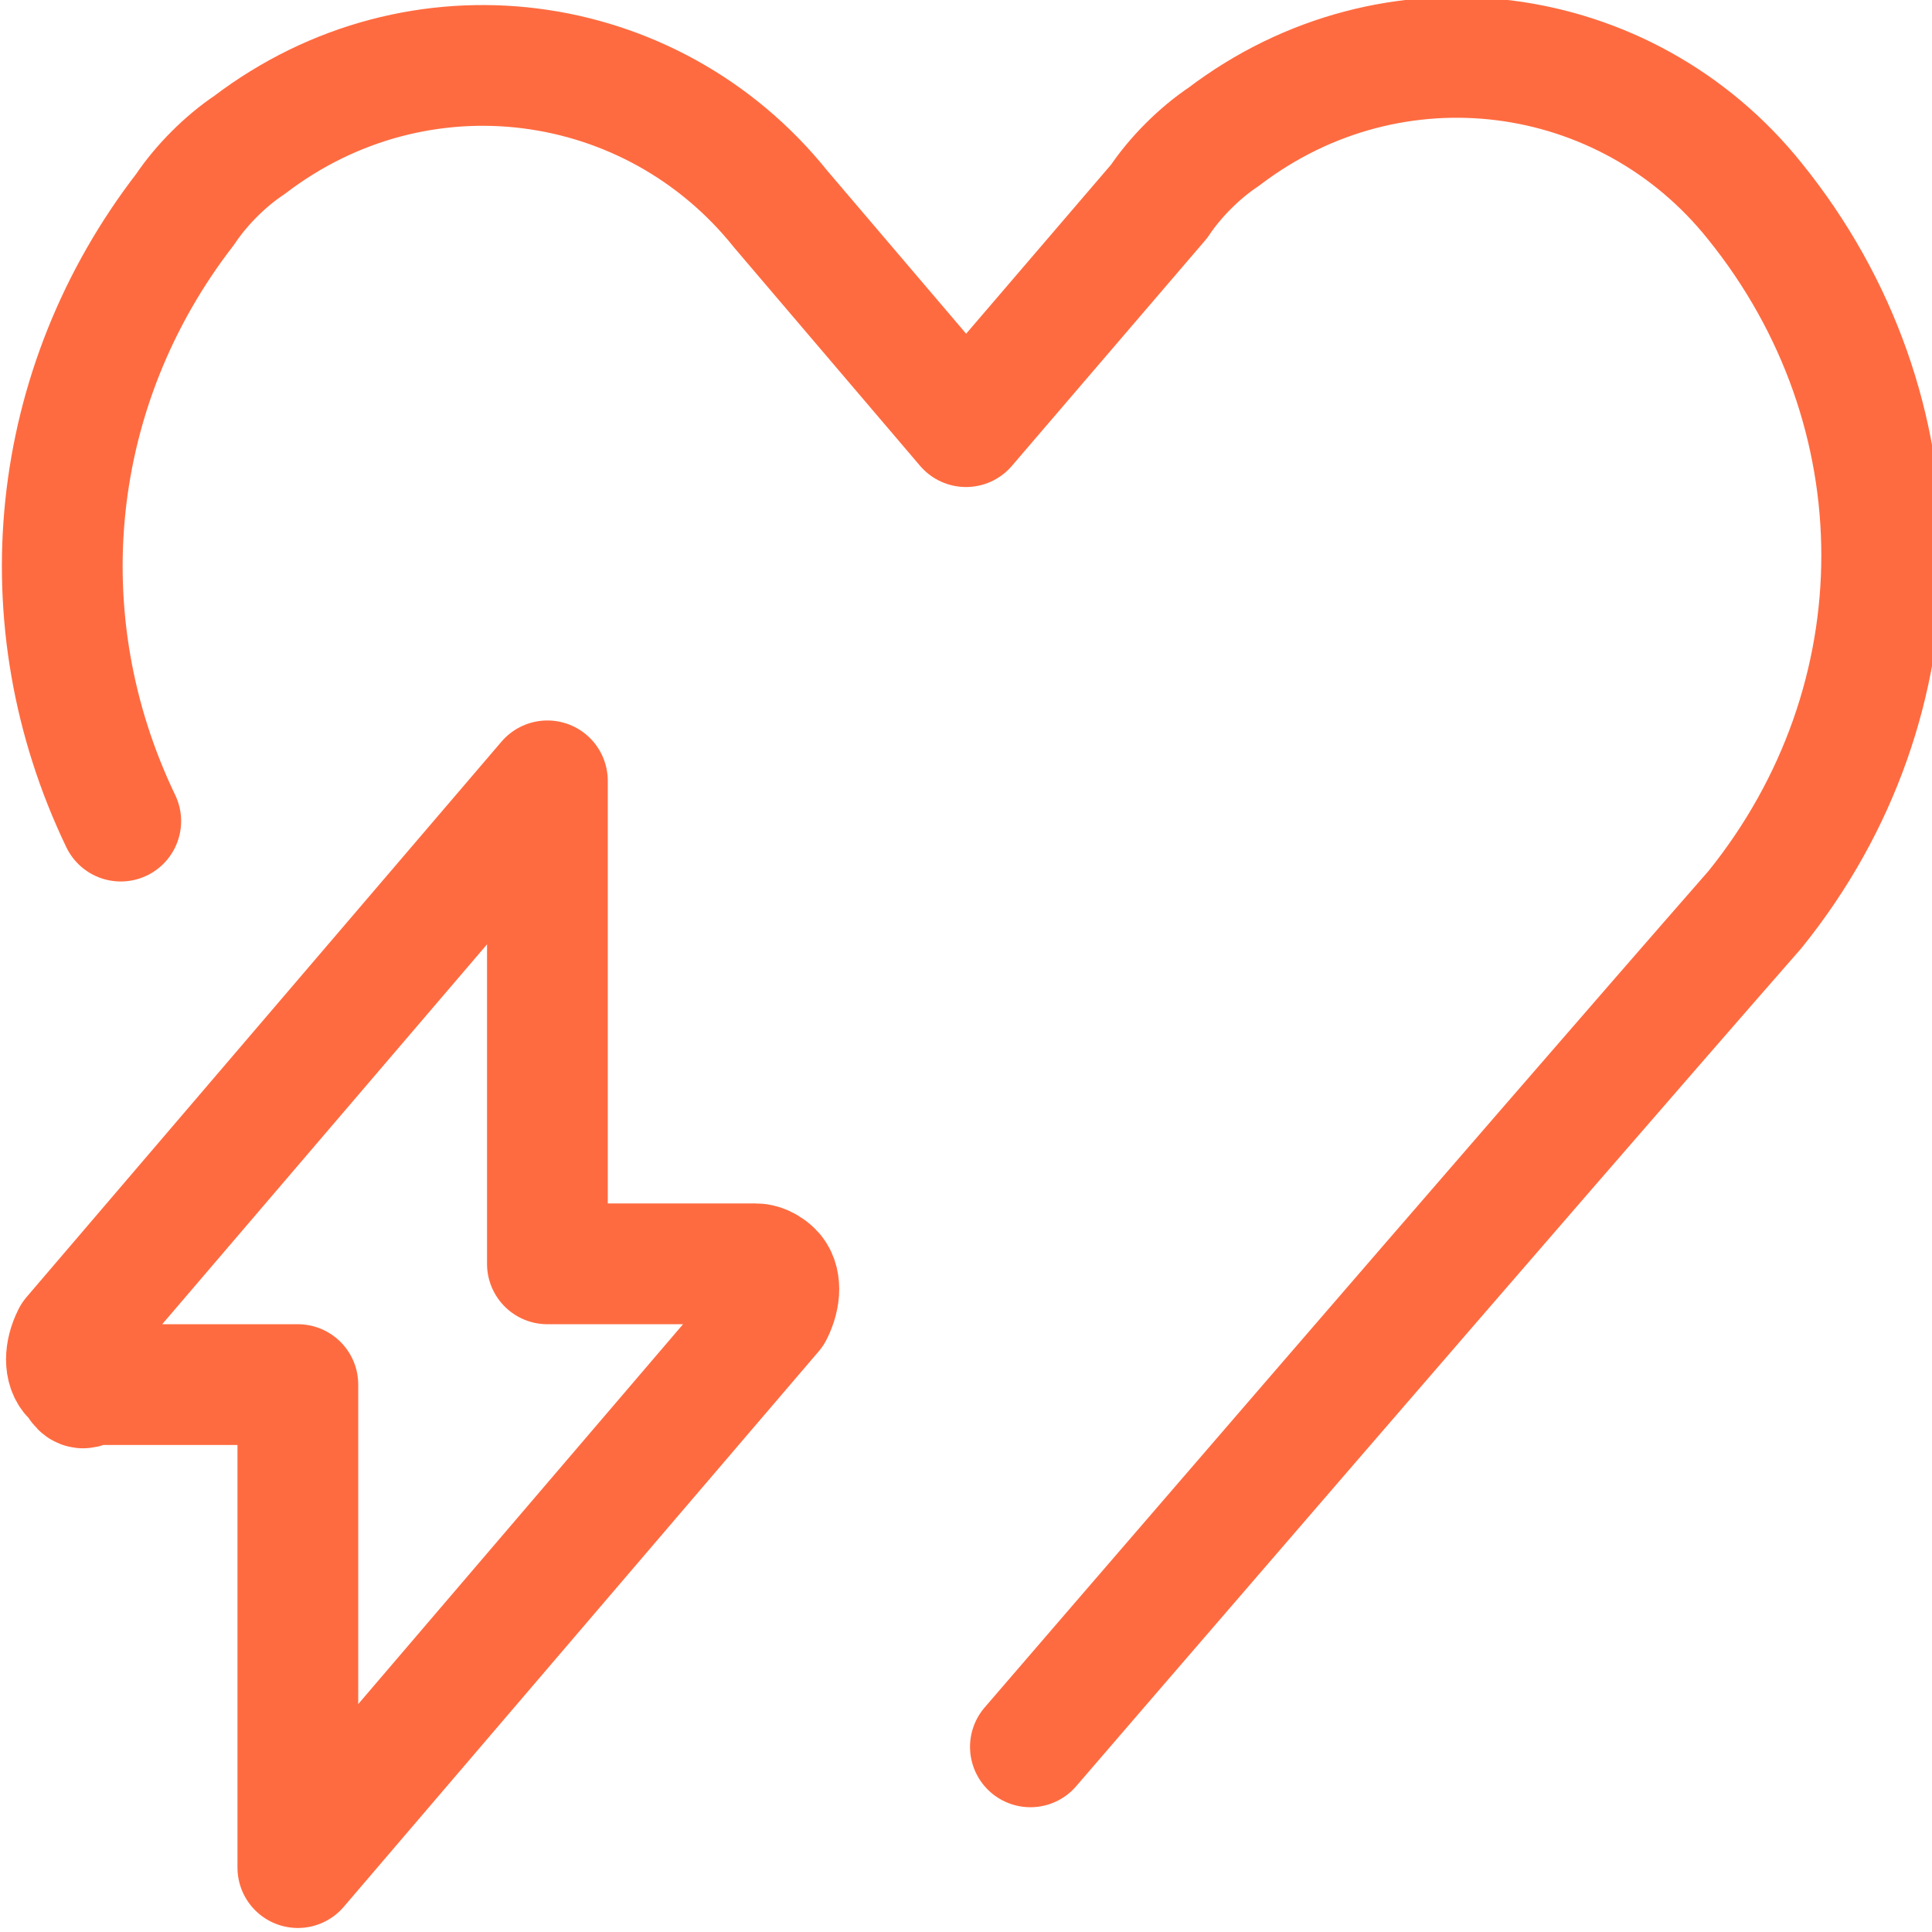
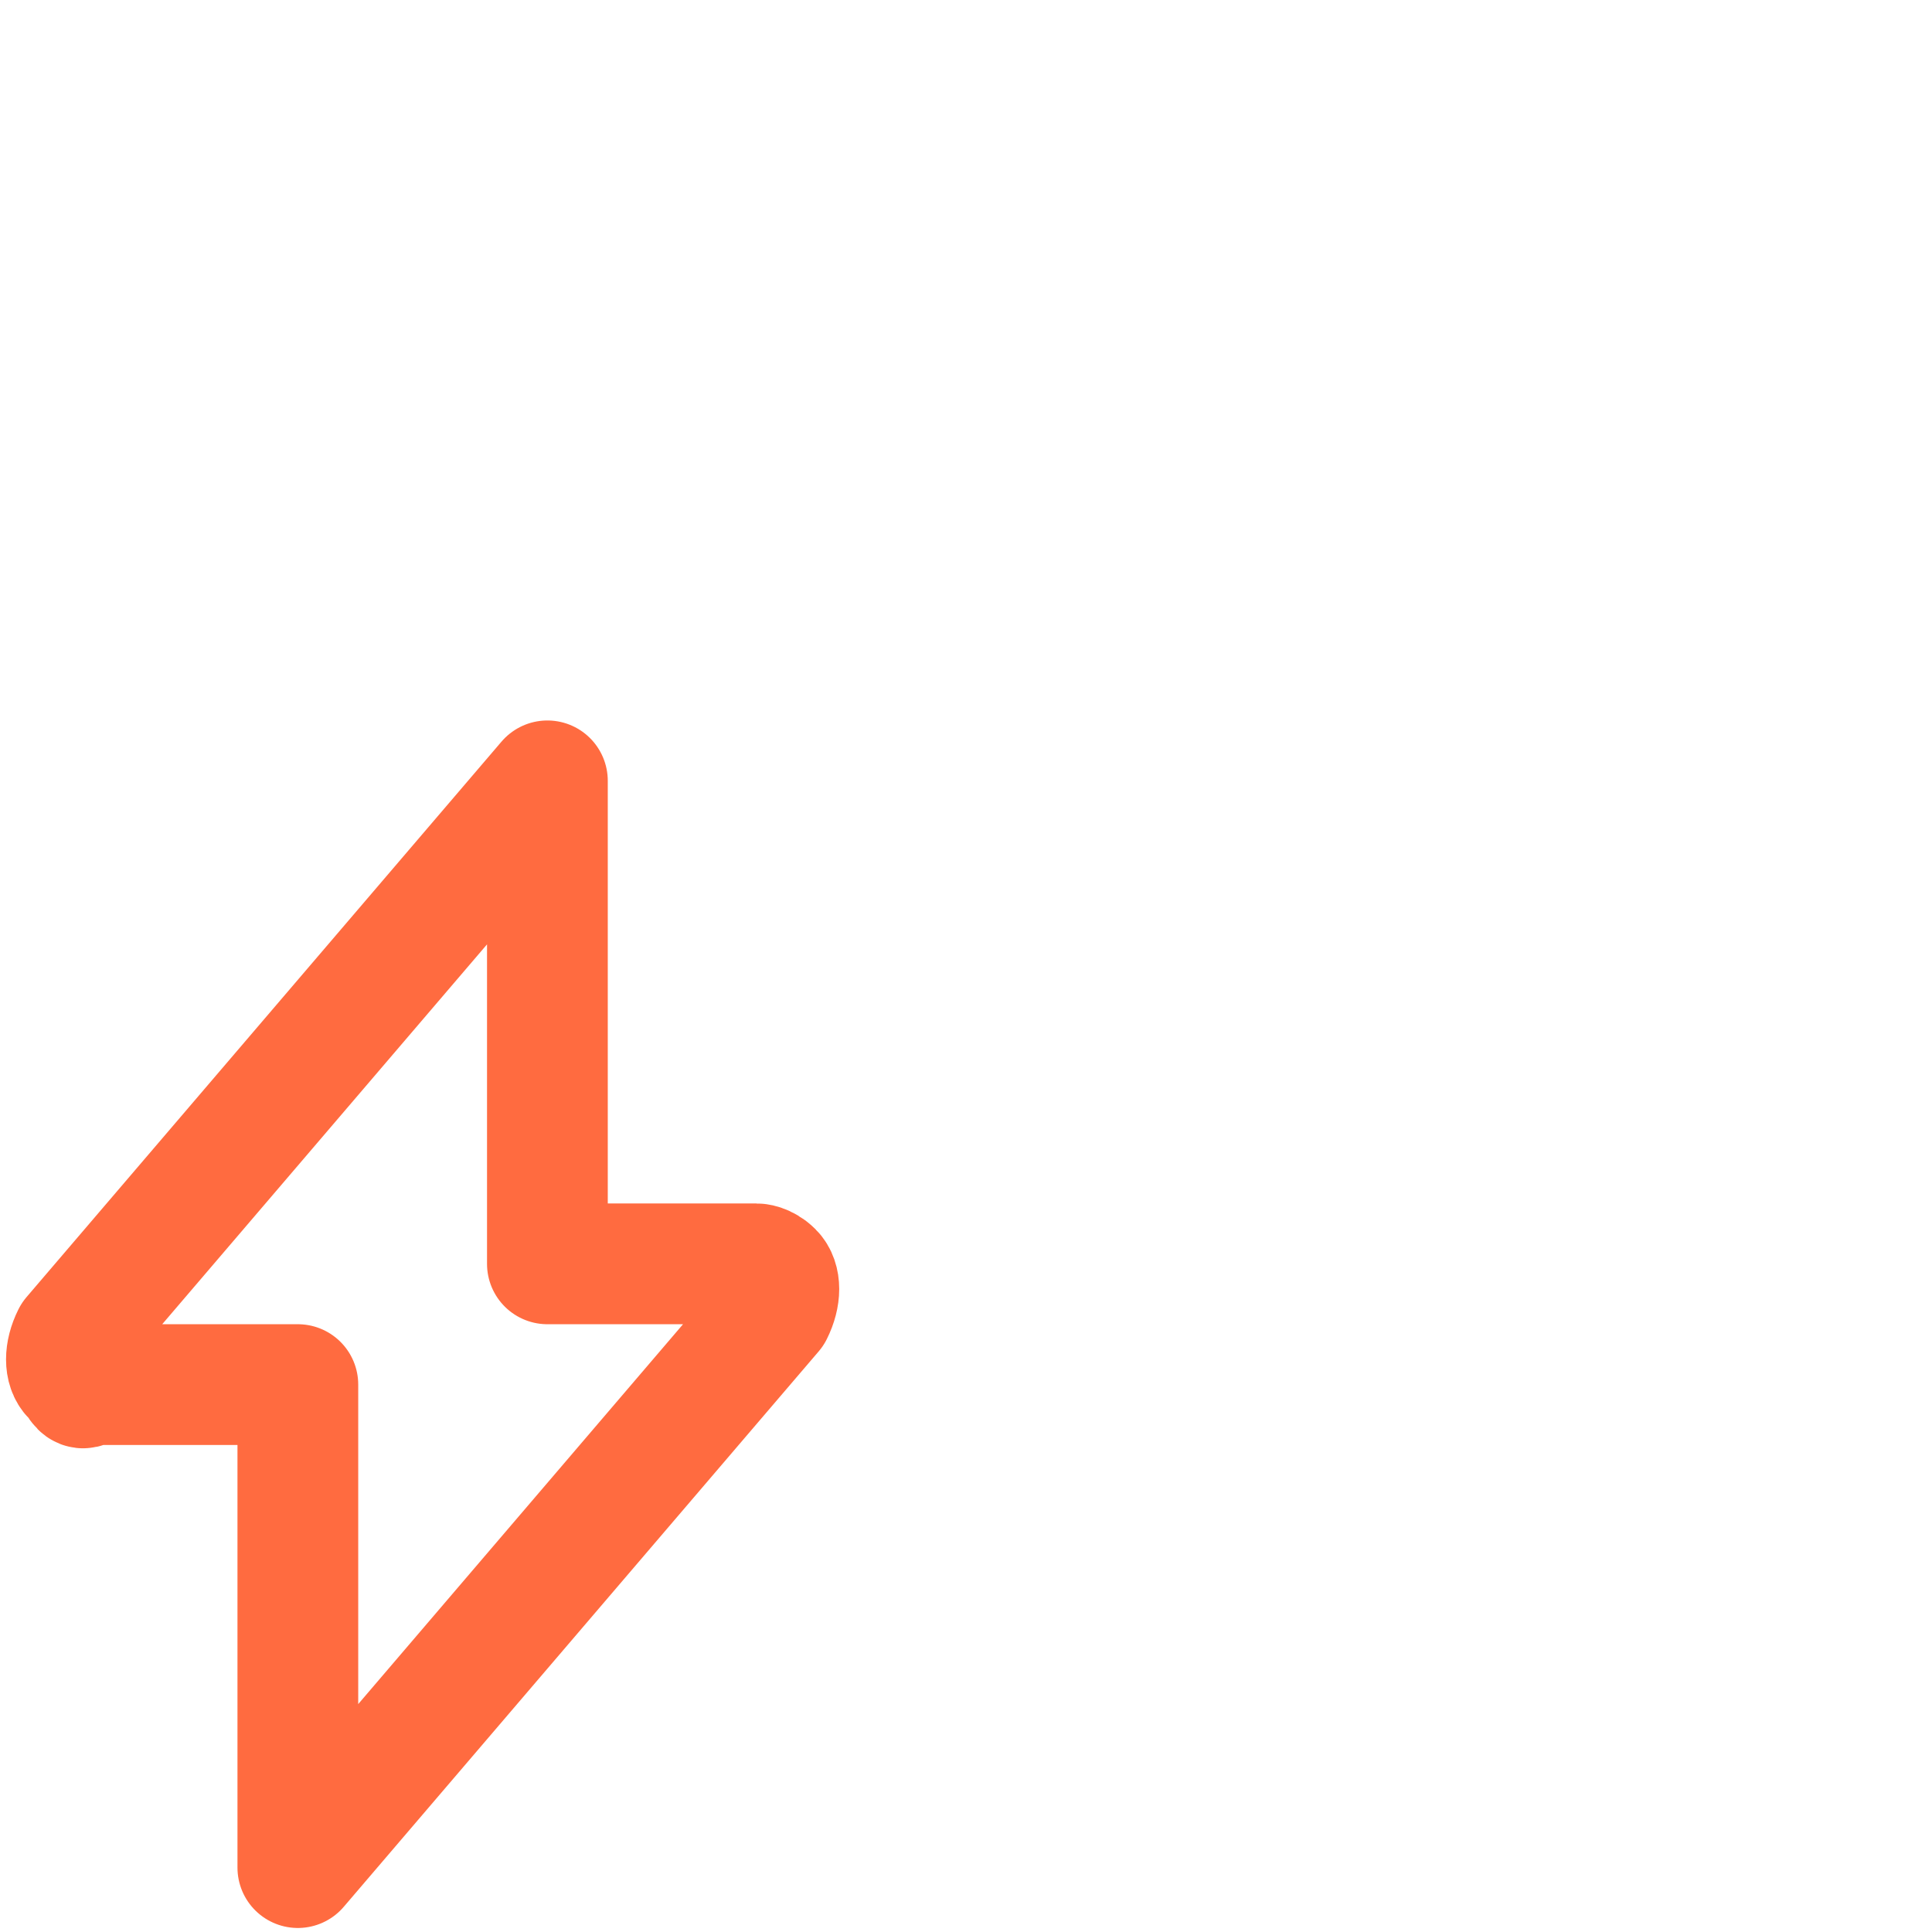
<svg xmlns="http://www.w3.org/2000/svg" version="1.1" id="Layer_1" x="0px" y="0px" viewBox="0 0 24 24" style="enable-background:new 0 0 24 24;" xml:space="preserve">
  <style type="text/css">
	.st0{fill:none;stroke:#FF6B40;stroke-width:1.5;stroke-linecap:round;stroke-linejoin:round;}
</style>
  <path class="st0" d="M6.8,9.7l-5.9,6.9c-0.1,0.2-0.1,0.4,0,0.5C1,17.2,1,17.3,1.1,17.2h2.6v6l5.9-6.9c0.1-0.2,0.1-0.4,0-0.5  c-0.1-0.1-0.2-0.1-0.2-0.1H6.8V9.7z" />
-   <path class="st0" d="M12.8,21.7c0,0,6.2-7.2,9-10.4c2.1-2.6,2.1-6.2,0-8.8c-1.6-2-4.5-2.4-6.6-0.8c-0.3,0.2-0.6,0.5-0.8,0.8L12,5.3  L9.7,2.6c-1.6-2-4.5-2.4-6.6-0.8C2.8,2,2.5,2.3,2.3,2.6c-1.7,2.2-2,5.1-0.8,7.6" />
</svg>